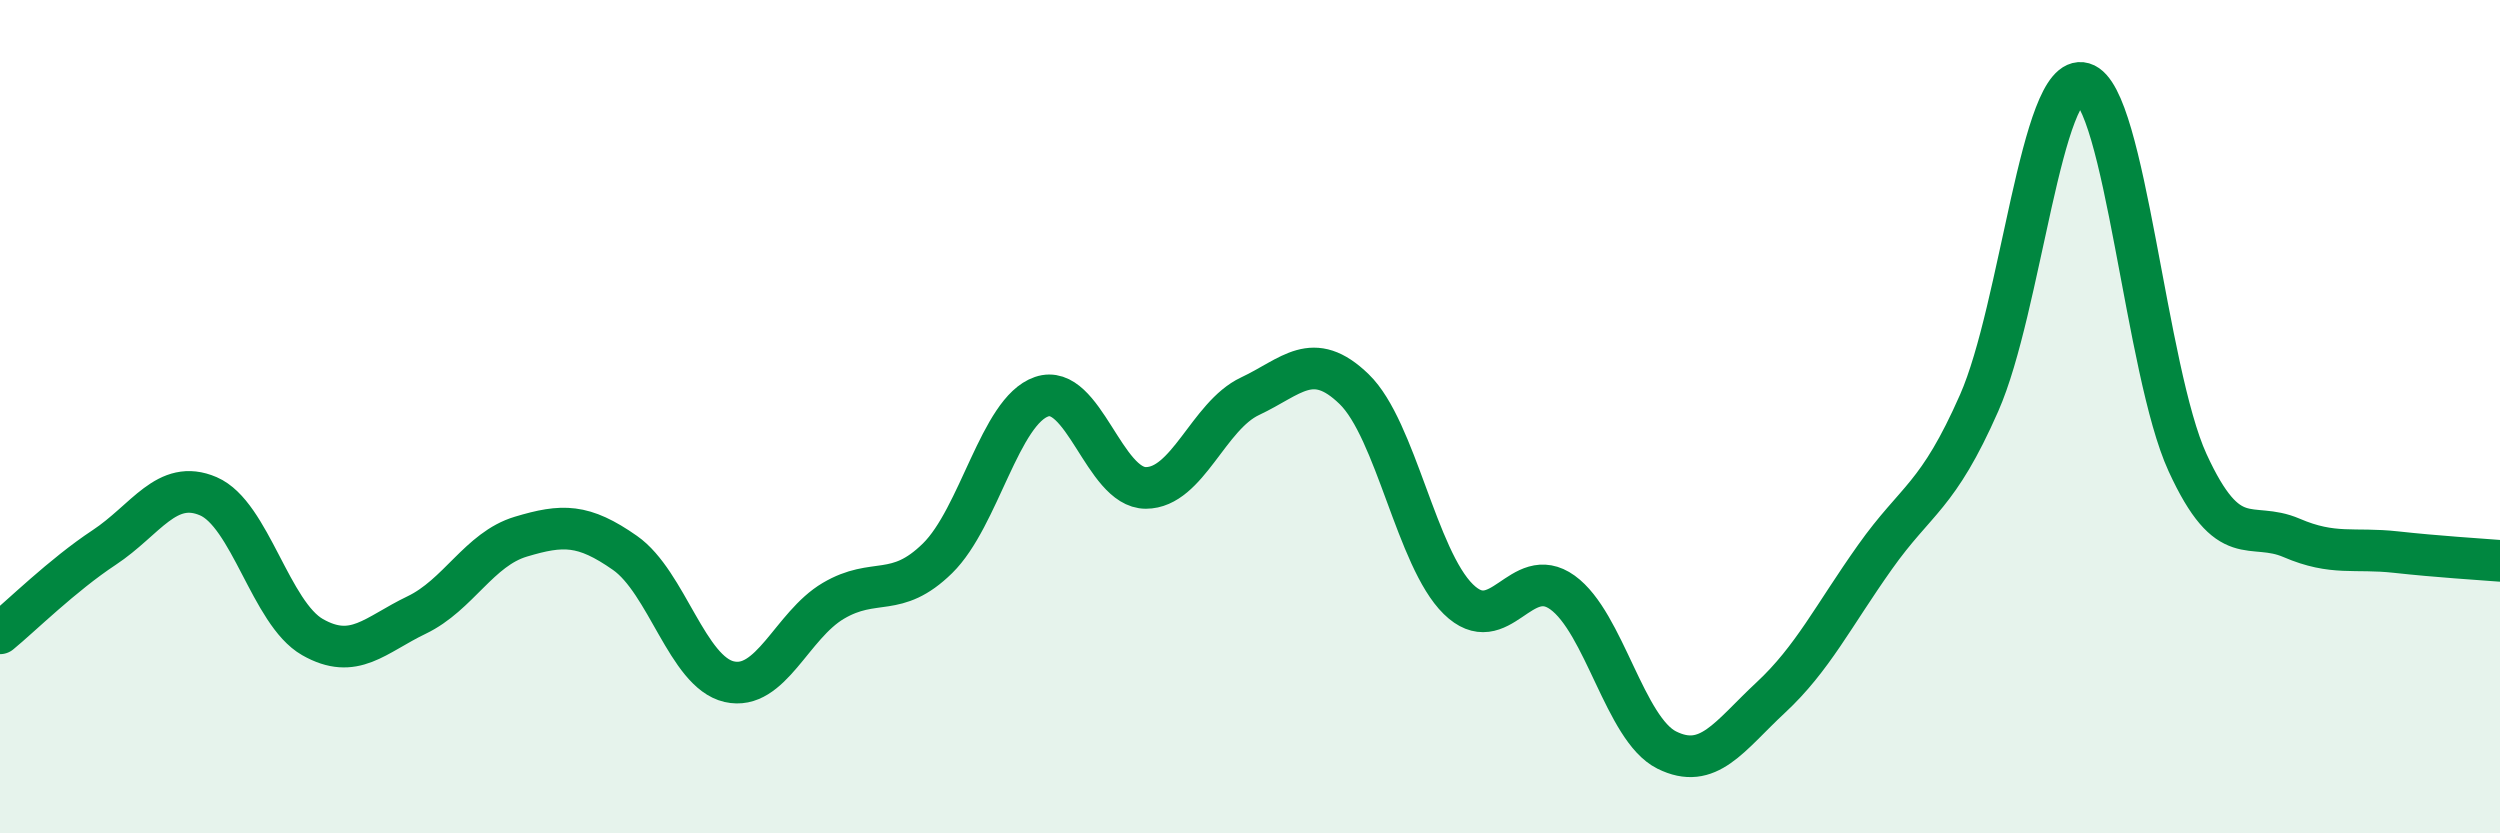
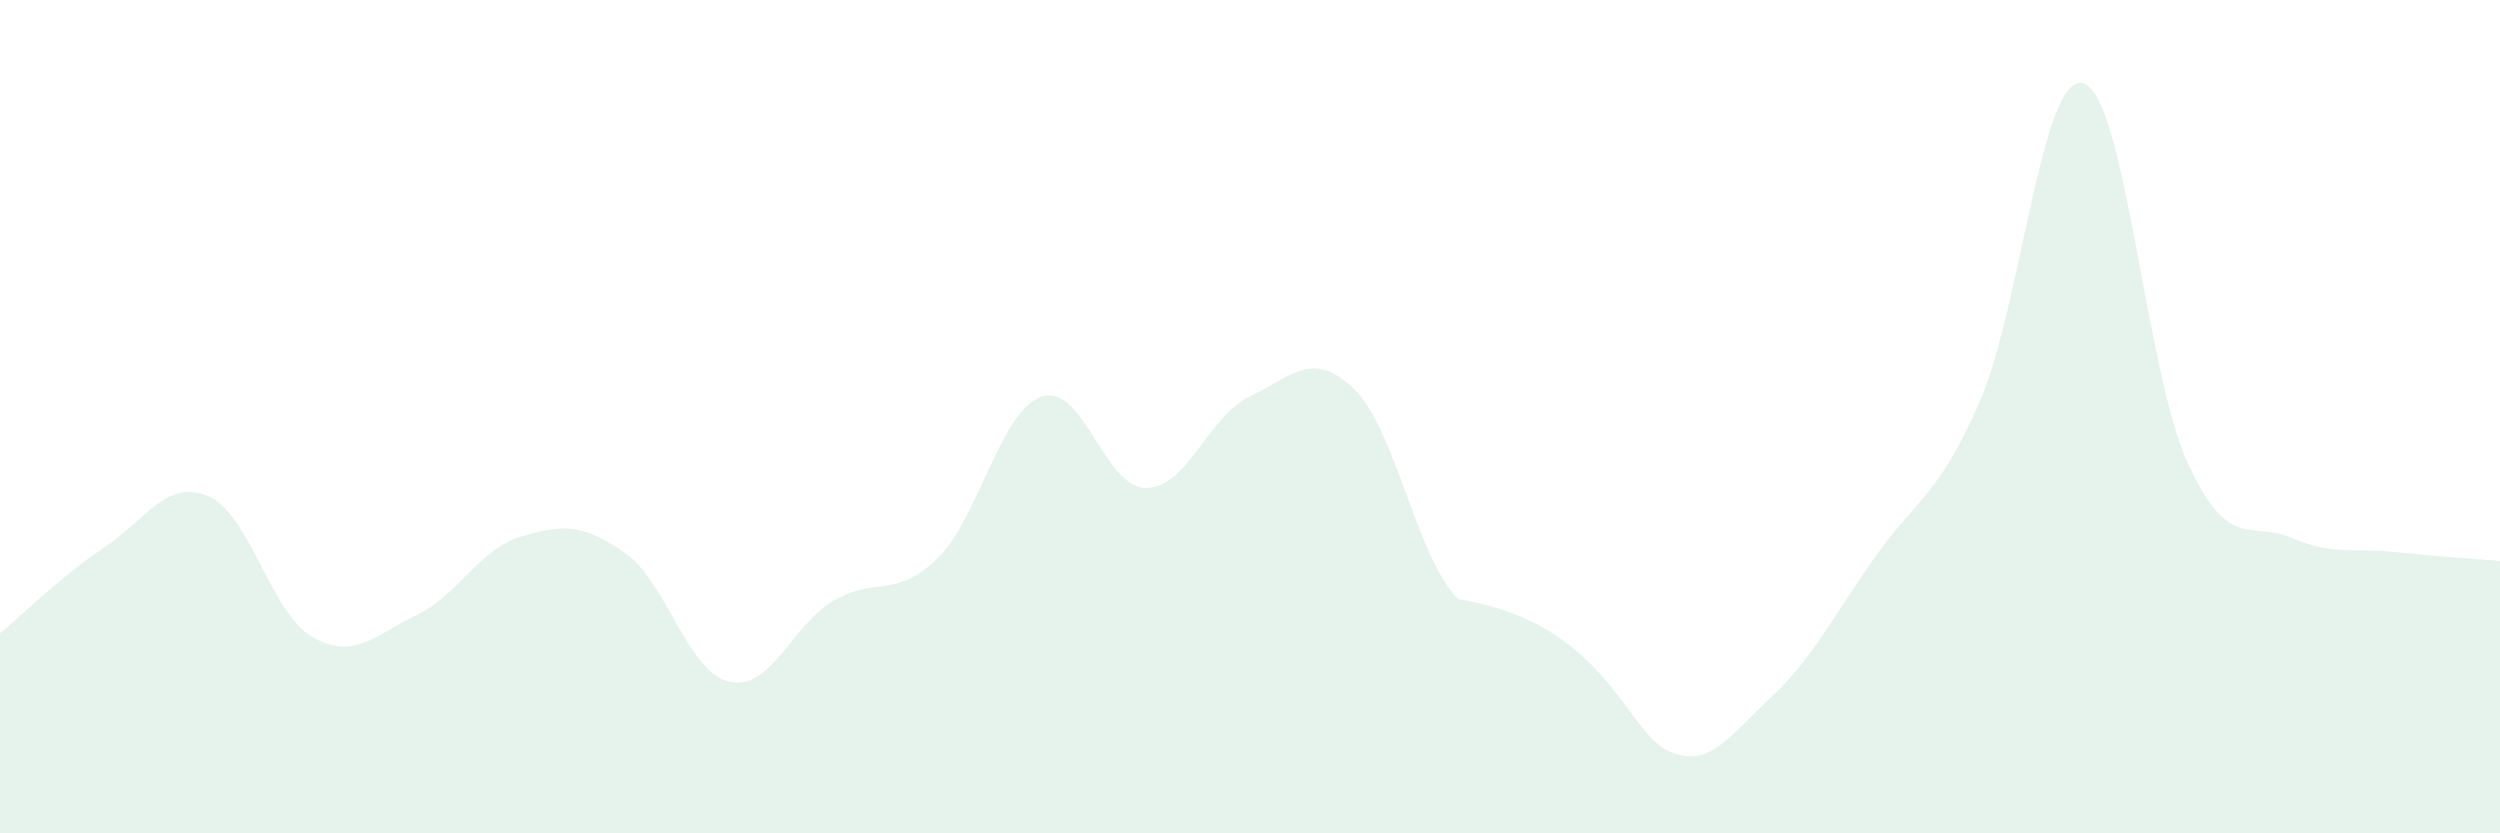
<svg xmlns="http://www.w3.org/2000/svg" width="60" height="20" viewBox="0 0 60 20">
-   <path d="M 0,15.2 C 0.5,14.79 1.5,13.8 2.5,13.14 C 3.5,12.48 4,11.48 5,11.91 C 6,12.34 6.5,14.72 7.5,15.29 C 8.5,15.86 9,15.24 10,14.76 C 11,14.28 11.5,13.18 12.5,12.88 C 13.5,12.58 14,12.57 15,13.27 C 16,13.97 16.5,16.13 17.5,16.36 C 18.5,16.59 19,15.01 20,14.42 C 21,13.83 21.5,14.38 22.5,13.4 C 23.5,12.42 24,9.86 25,9.52 C 26,9.18 26.5,11.71 27.5,11.71 C 28.5,11.71 29,9.98 30,9.51 C 31,9.04 31.5,8.37 32.5,9.34 C 33.5,10.31 34,13.4 35,14.38 C 36,15.36 36.5,13.5 37.5,14.22 C 38.5,14.94 39,17.5 40,18 C 41,18.5 41.5,17.67 42.5,16.74 C 43.5,15.81 44,14.78 45,13.37 C 46,11.96 46.5,11.94 47.5,9.67 C 48.5,7.4 49,1.71 50,2 C 51,2.29 51.5,8.92 52.5,11.1 C 53.5,13.28 54,12.48 55,12.91 C 56,13.34 56.5,13.14 57.5,13.25 C 58.5,13.36 59.5,13.42 60,13.46L60 20L0 20Z" fill="#008740" opacity="0.1" stroke-linecap="round" stroke-linejoin="round" />
-   <path d="M 0,15.2 C 0.5,14.79 1.5,13.8 2.5,13.14 C 3.5,12.48 4,11.48 5,11.91 C 6,12.34 6.5,14.72 7.5,15.29 C 8.5,15.86 9,15.24 10,14.76 C 11,14.28 11.5,13.18 12.5,12.88 C 13.5,12.58 14,12.57 15,13.27 C 16,13.97 16.5,16.13 17.5,16.36 C 18.5,16.59 19,15.01 20,14.42 C 21,13.83 21.5,14.38 22.5,13.4 C 23.5,12.42 24,9.86 25,9.52 C 26,9.18 26.5,11.71 27.5,11.71 C 28.5,11.71 29,9.98 30,9.51 C 31,9.04 31.5,8.37 32.5,9.34 C 33.5,10.31 34,13.4 35,14.38 C 36,15.36 36.5,13.5 37.5,14.22 C 38.5,14.94 39,17.5 40,18 C 41,18.5 41.5,17.67 42.5,16.74 C 43.5,15.81 44,14.78 45,13.37 C 46,11.96 46.5,11.94 47.5,9.67 C 48.5,7.4 49,1.71 50,2 C 51,2.29 51.5,8.92 52.5,11.1 C 53.5,13.28 54,12.48 55,12.91 C 56,13.34 56.5,13.14 57.5,13.25 C 58.5,13.36 59.5,13.42 60,13.46" stroke="#008740" stroke-width="1" fill="none" stroke-linecap="round" stroke-linejoin="round" />
+   <path d="M 0,15.2 C 0.5,14.79 1.5,13.8 2.5,13.14 C 3.5,12.48 4,11.48 5,11.91 C 6,12.34 6.5,14.72 7.5,15.29 C 8.5,15.86 9,15.24 10,14.76 C 11,14.28 11.5,13.18 12.5,12.88 C 13.5,12.58 14,12.57 15,13.27 C 16,13.97 16.5,16.13 17.5,16.36 C 18.5,16.59 19,15.01 20,14.42 C 21,13.83 21.5,14.38 22.5,13.4 C 23.5,12.42 24,9.86 25,9.52 C 26,9.18 26.5,11.71 27.5,11.71 C 28.5,11.71 29,9.98 30,9.51 C 31,9.04 31.5,8.37 32.5,9.34 C 33.5,10.31 34,13.4 35,14.38 C 38.5,14.94 39,17.5 40,18 C 41,18.5 41.5,17.67 42.5,16.74 C 43.5,15.81 44,14.78 45,13.37 C 46,11.96 46.5,11.94 47.5,9.67 C 48.5,7.4 49,1.71 50,2 C 51,2.29 51.5,8.92 52.5,11.1 C 53.5,13.28 54,12.48 55,12.91 C 56,13.34 56.5,13.14 57.5,13.25 C 58.5,13.36 59.5,13.42 60,13.46L60 20L0 20Z" fill="#008740" opacity="0.1" stroke-linecap="round" stroke-linejoin="round" />
</svg>